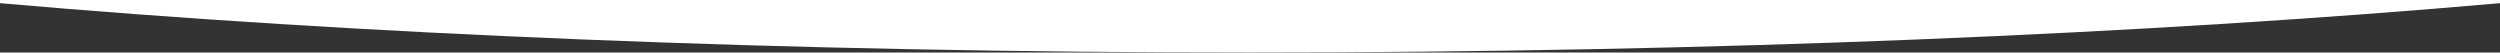
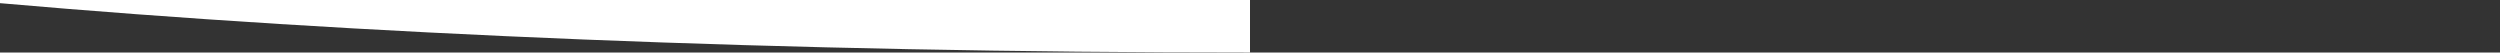
<svg xmlns="http://www.w3.org/2000/svg" id="Layer_1" version="1.1" viewBox="0 0 2562.207 53.822" preserveAspectRatio="none">
  <rect x="0" y="0" width="2562.207" height="53.822" fill="#333333" stroke="none" />
  <defs>
    <style>
      .st0 {
        fill: #fff;
      }
    </style>
  </defs>
-   <path class="st0" d="M2562.207,0H0v3.241c363.006,31.88,804.678,50.581,1281.104,50.581s918.097-18.701,1281.104-50.581V0Z" />
+   <path class="st0" d="M2562.207,0H0v3.241c363.006,31.88,804.678,50.581,1281.104,50.581V0Z" />
</svg>